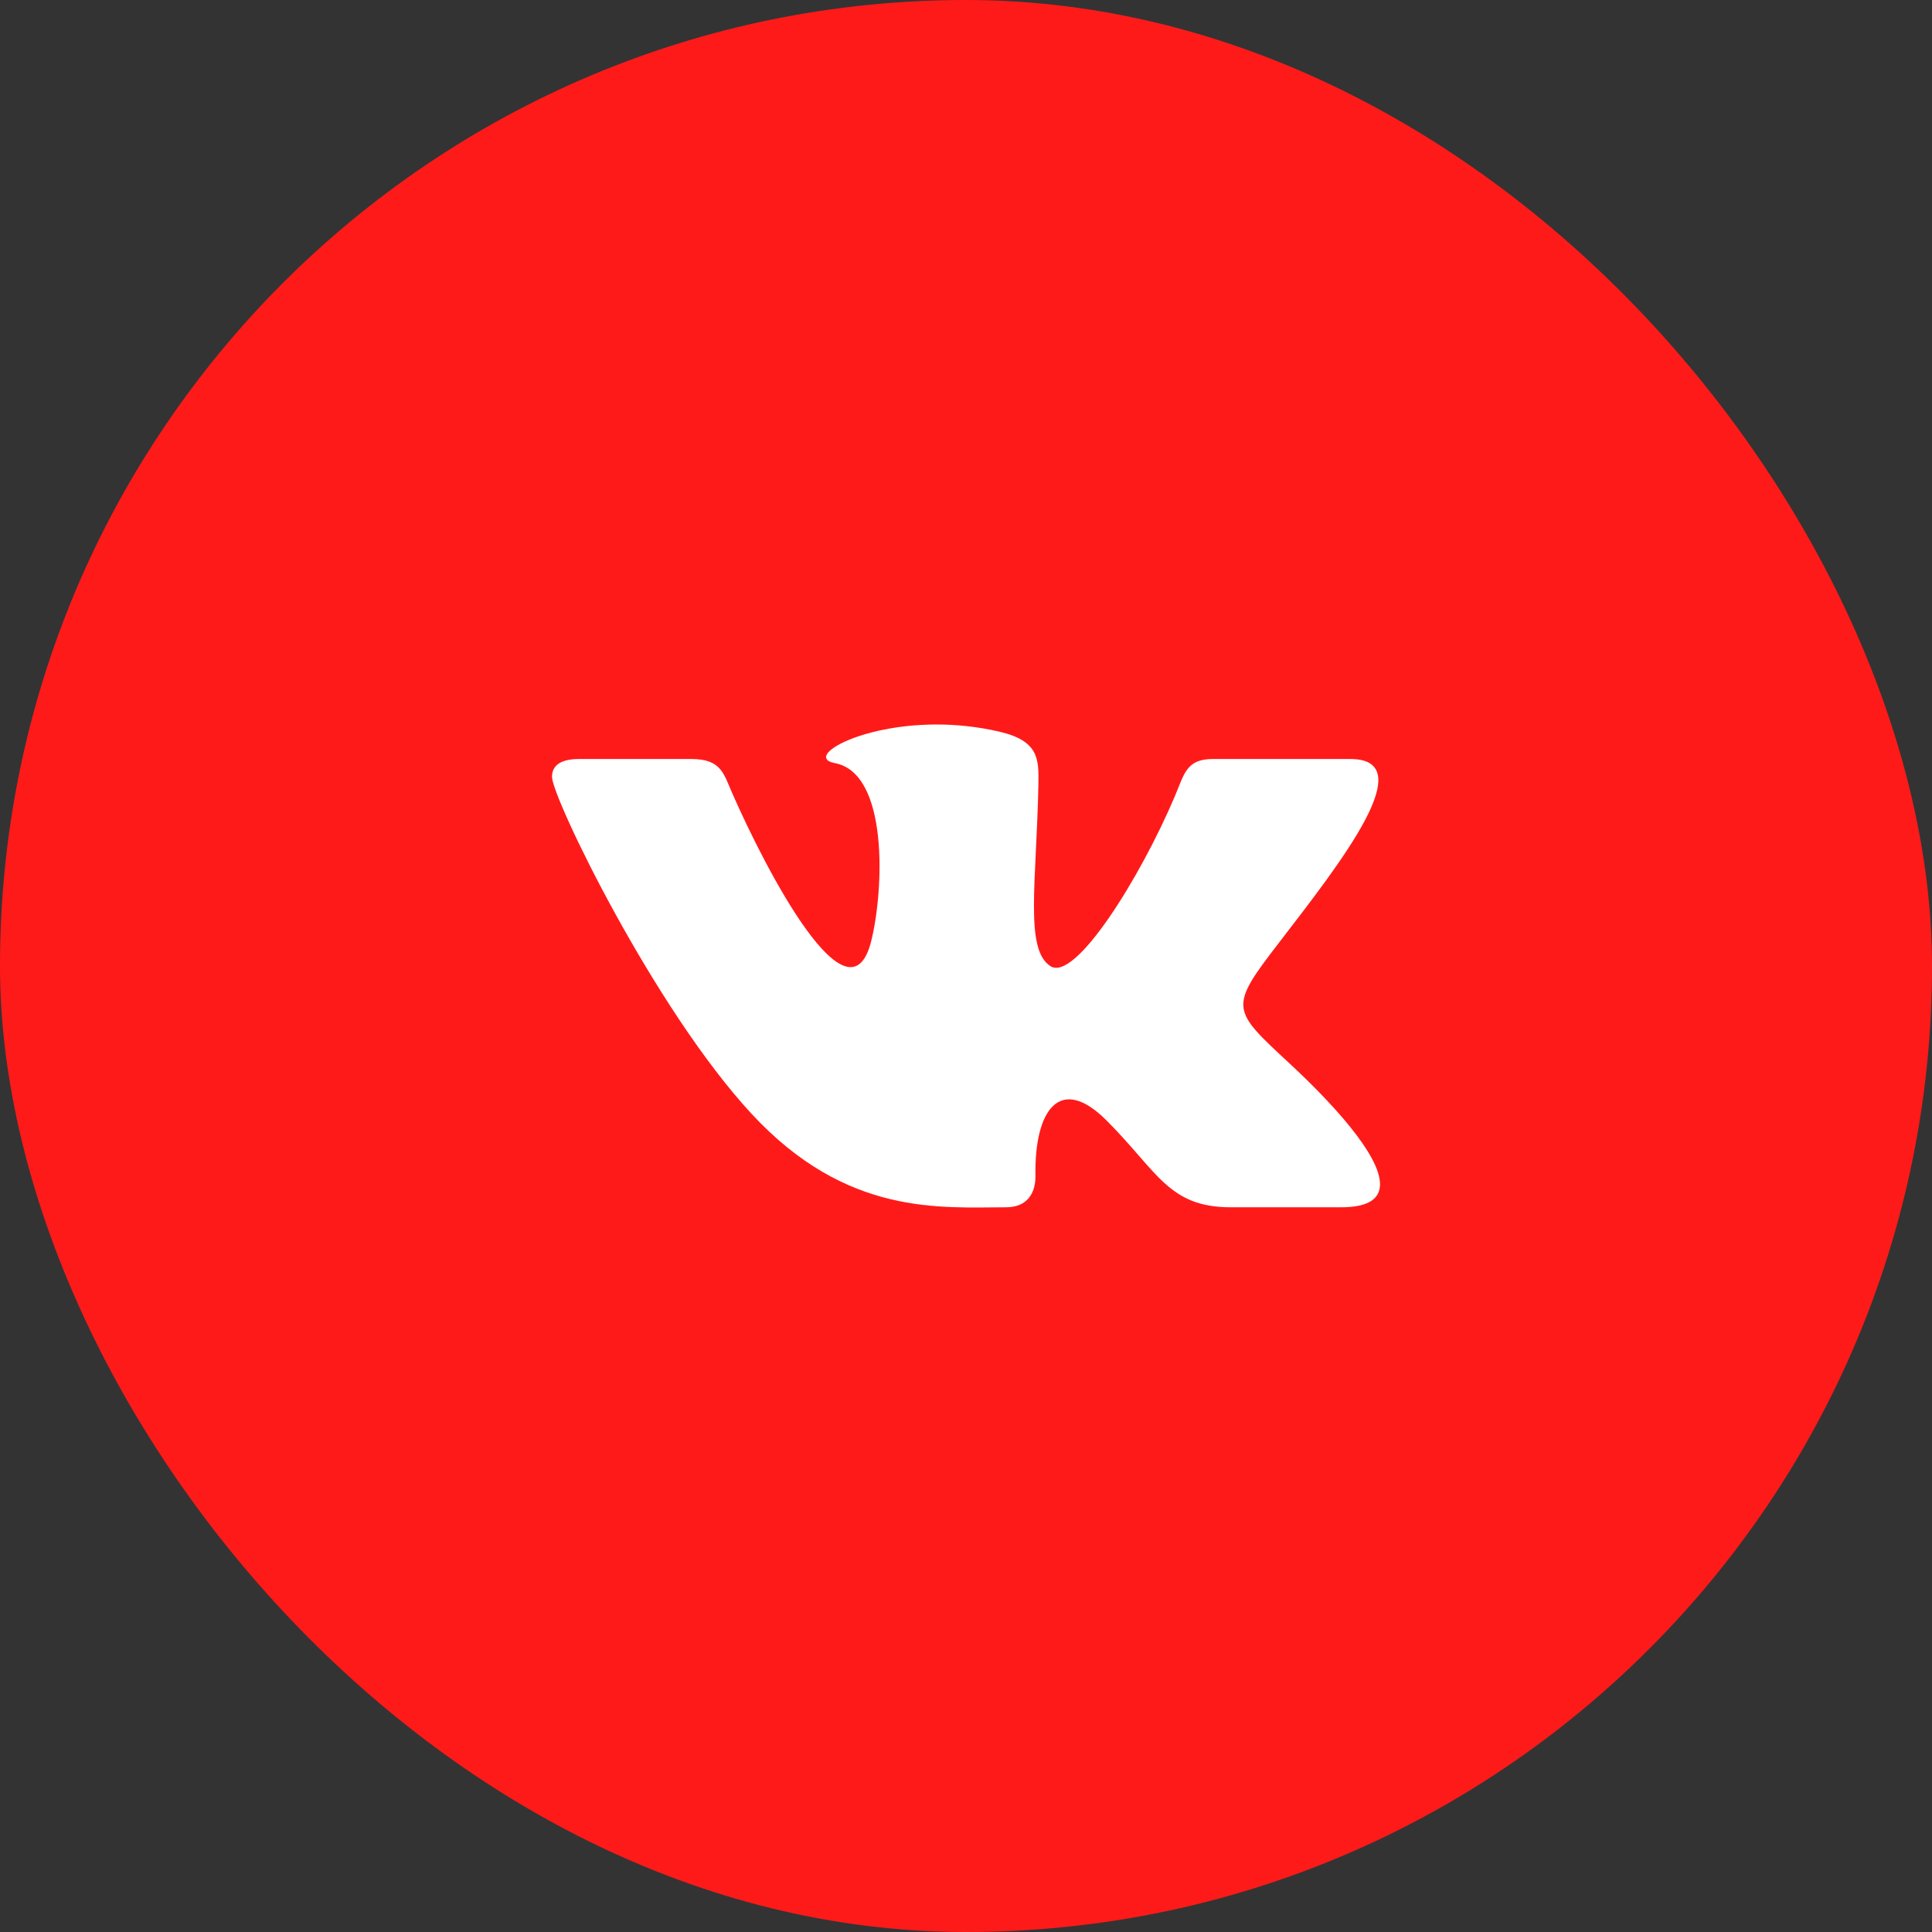
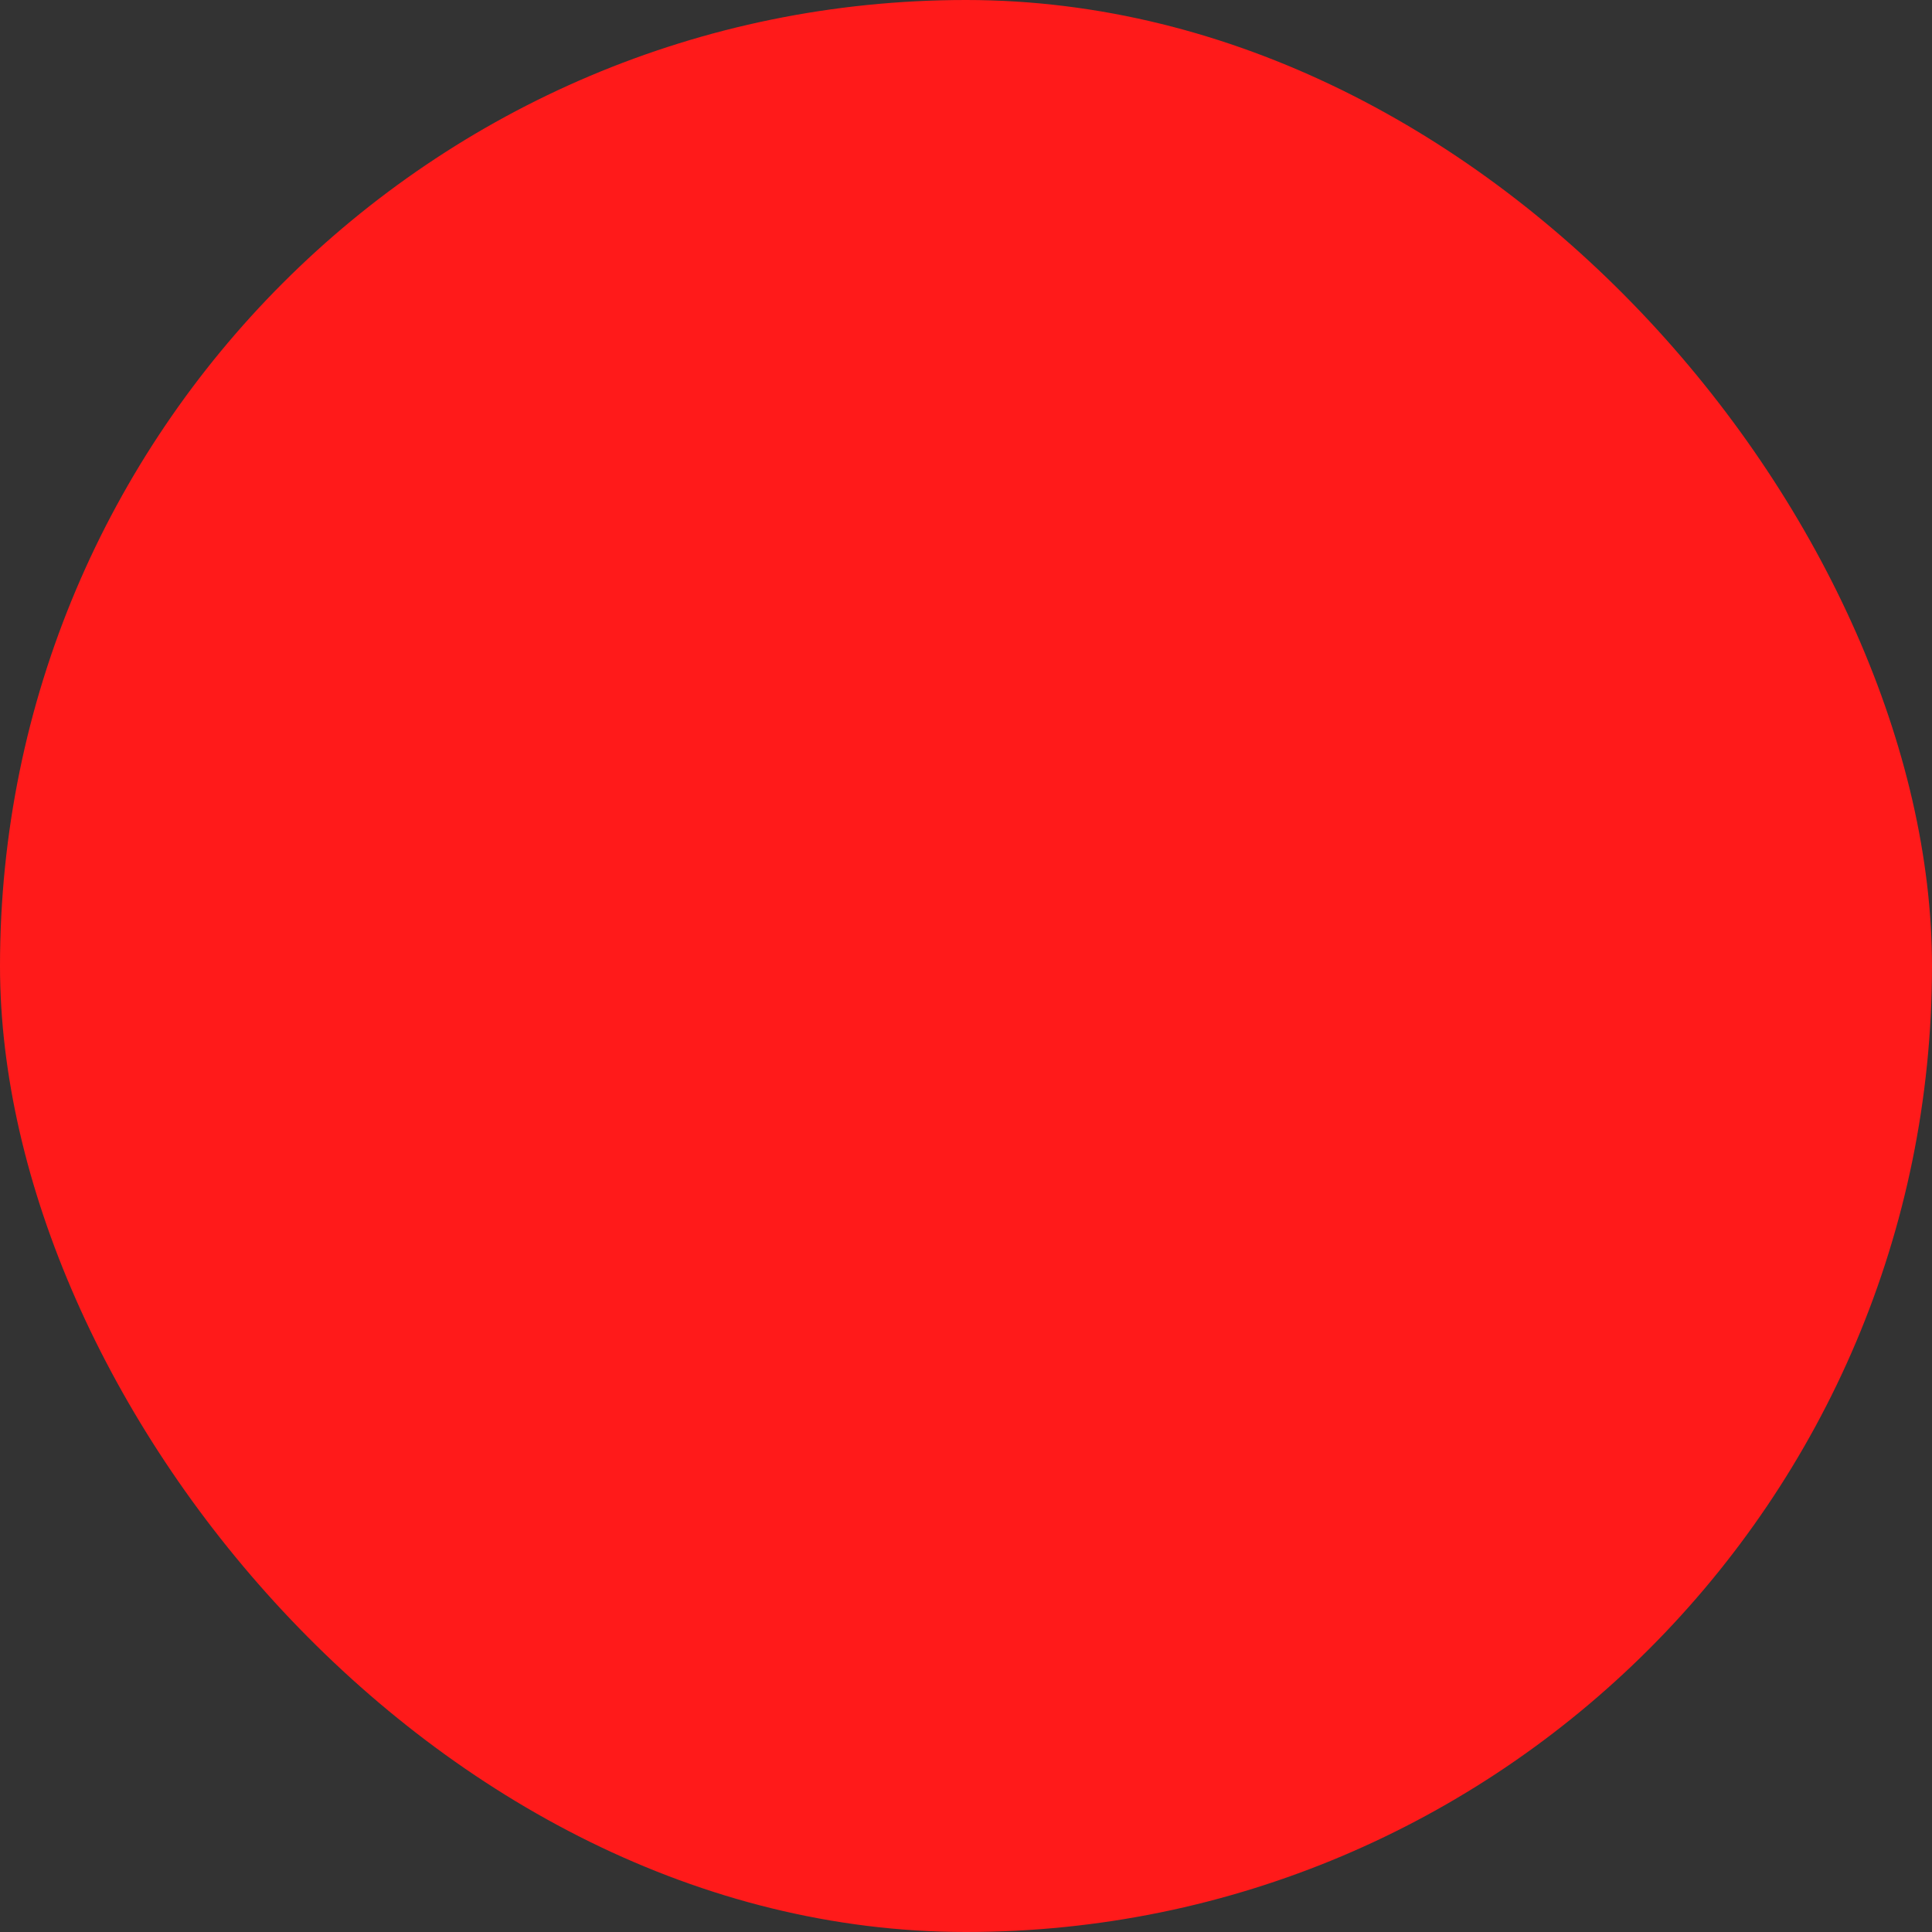
<svg xmlns="http://www.w3.org/2000/svg" width="70" height="70" viewBox="0 0 70 70" fill="none">
  <rect x="0" y="0" width="70" height="70" fill="#333333" stroke="none" />
  <rect width="70" height="70" rx="35" fill="#FF1A1A" />
  <g clip-path="url(#clip0_4565_2667)">
-     <path d="M36.453 43.742C37.214 43.742 37.525 43.235 37.516 42.599C37.477 40.203 38.409 38.913 40.09 40.594C41.95 42.454 42.335 43.742 44.594 43.742H48.594C49.604 43.742 50.001 43.417 50.001 42.907C50.001 41.829 48.225 39.925 46.72 38.528C44.612 36.571 44.514 36.525 46.329 34.17C48.58 31.246 51.525 27.5 48.92 27.5H43.944C42.979 27.5 42.909 28.044 42.565 28.854C41.321 31.788 38.958 35.587 38.06 35.006C37.121 34.4 37.551 31.999 37.623 28.43C37.641 27.488 37.636 26.841 36.196 26.506C35.41 26.325 34.645 26.25 33.935 26.25C31.094 26.25 29.134 27.441 30.247 27.649C32.211 28.015 32.023 32.264 31.565 34.099C30.767 37.294 27.77 31.569 26.521 28.718C26.22 28.032 26.128 27.5 25.052 27.5H20.984C20.369 27.5 20 27.7 20 28.145C20 28.898 23.7 36.545 27.233 40.358C30.677 44.076 34.083 43.742 36.453 43.742Z" fill="white" />
-   </g>
+     </g>
  <defs>
    <clipPath id="clip0_4565_2667">
-       <rect width="30" height="30" fill="white" transform="translate(20 20)" />
-     </clipPath>
+       </clipPath>
  </defs>
</svg>